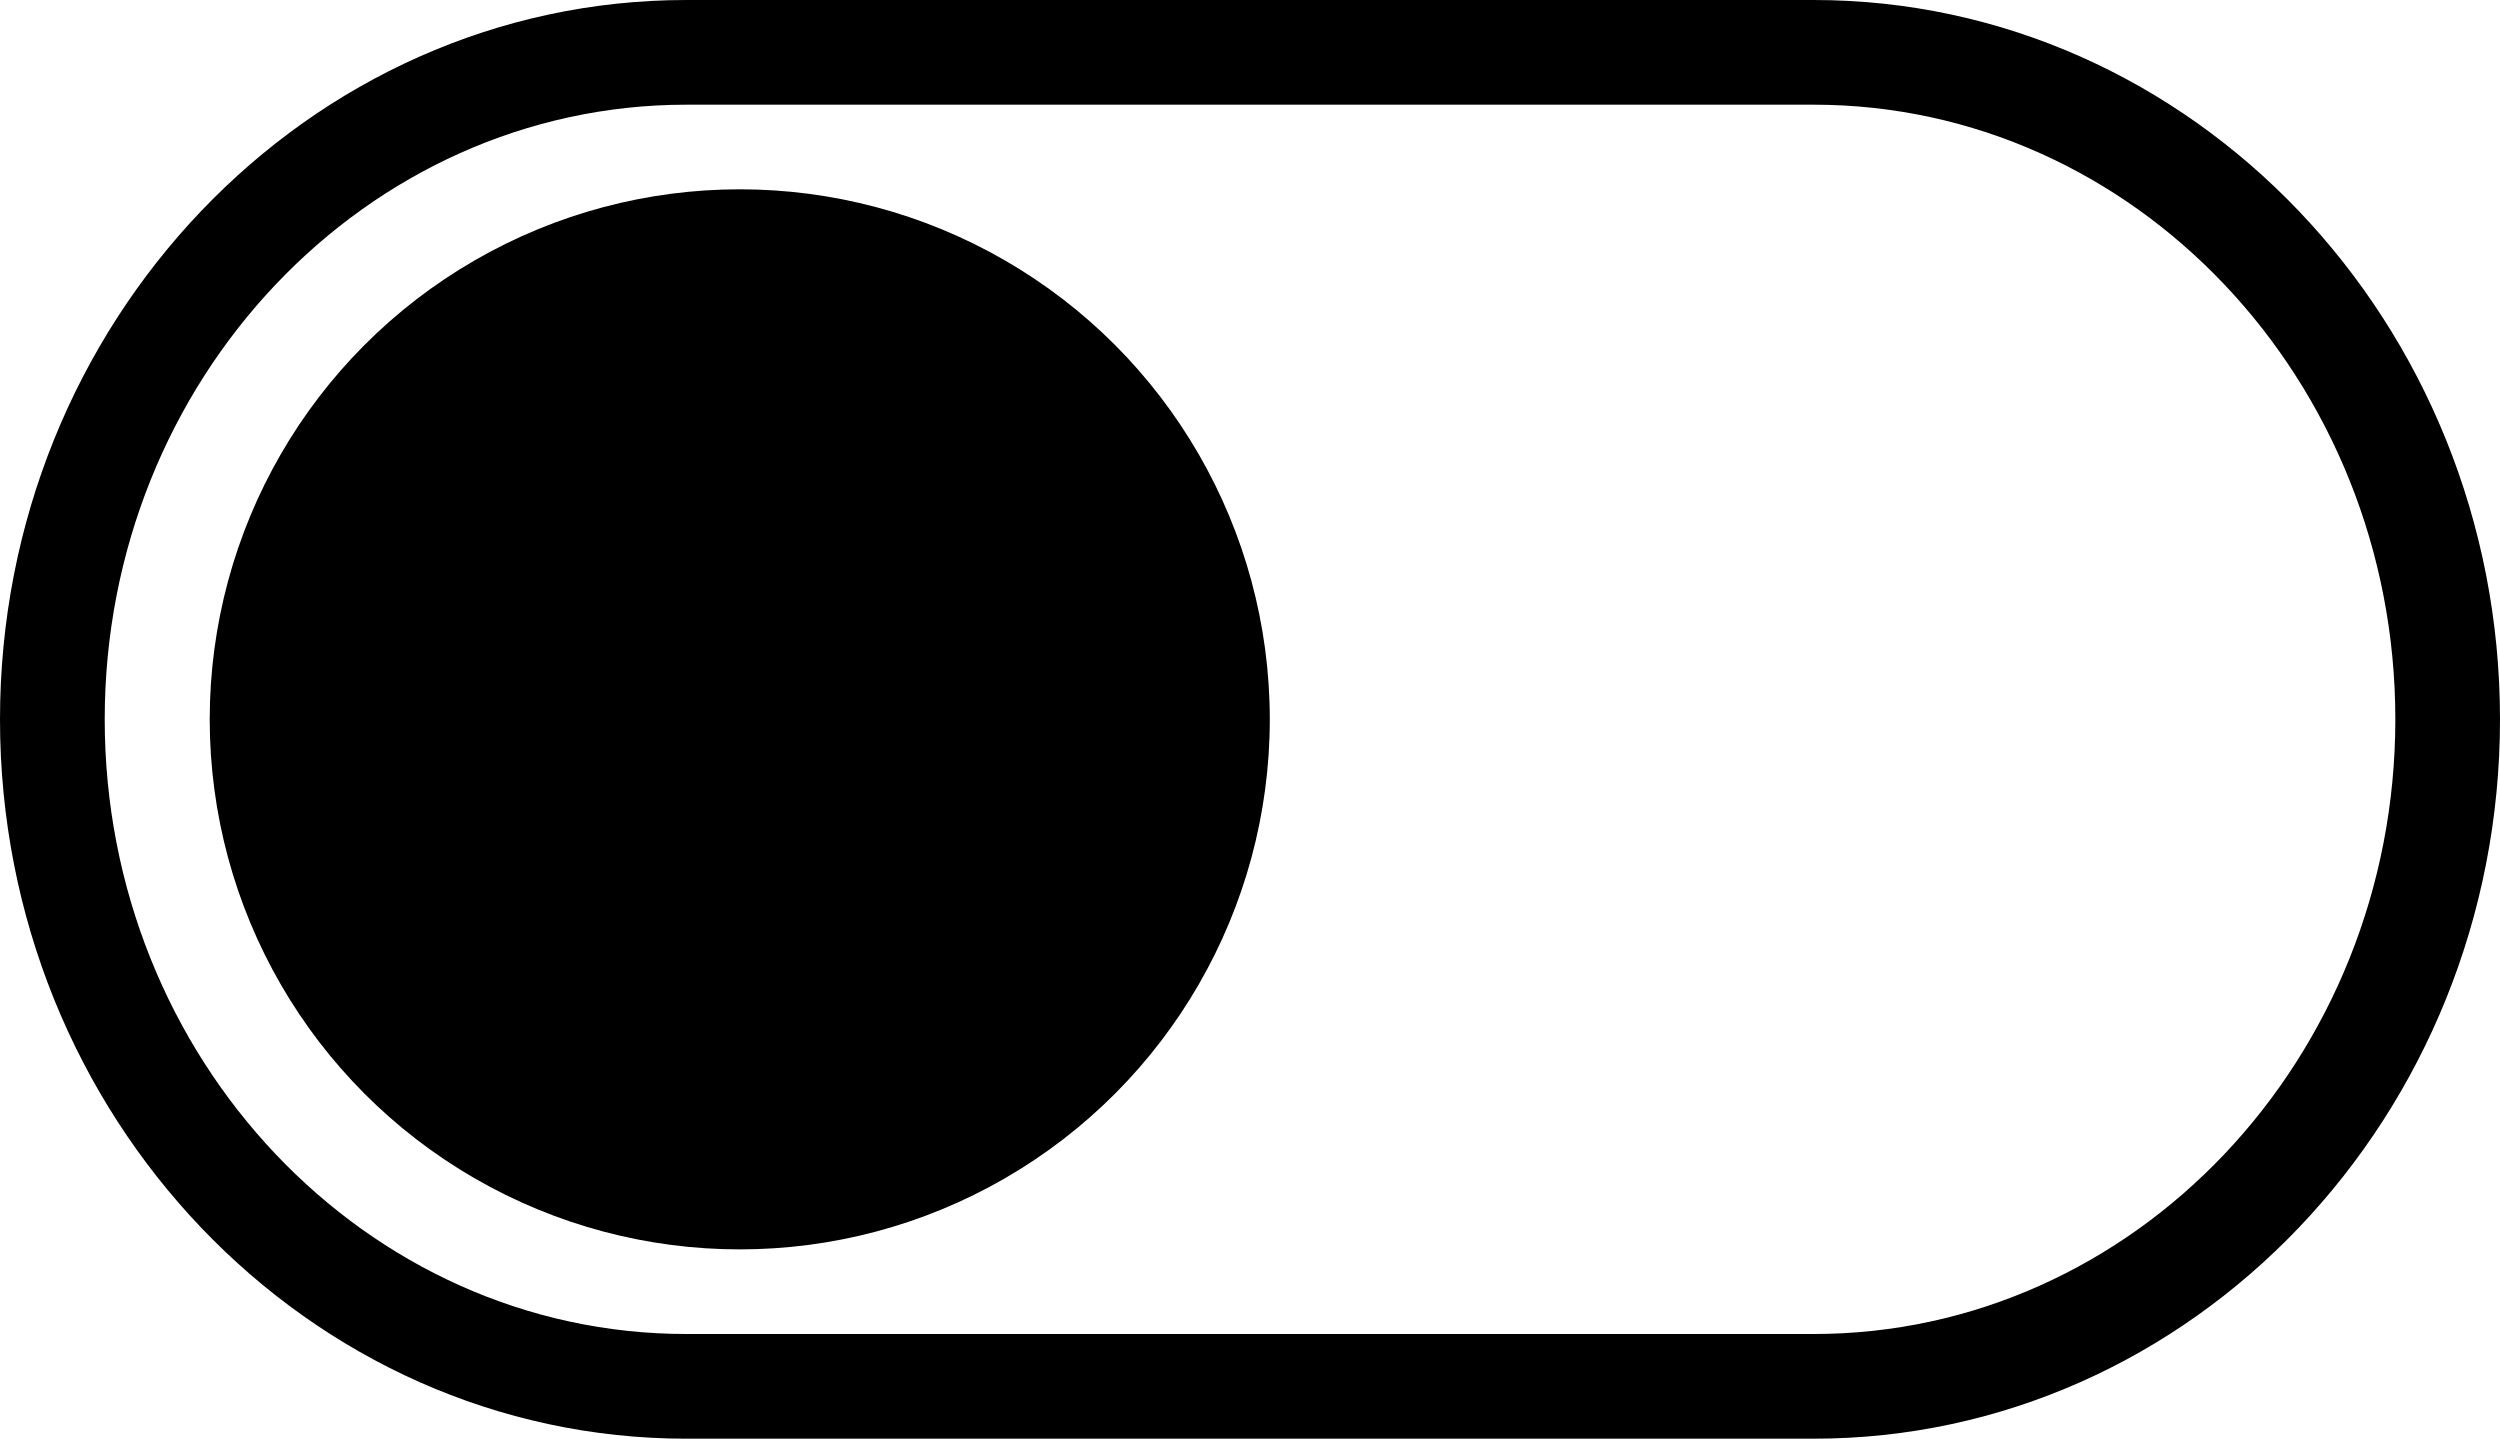
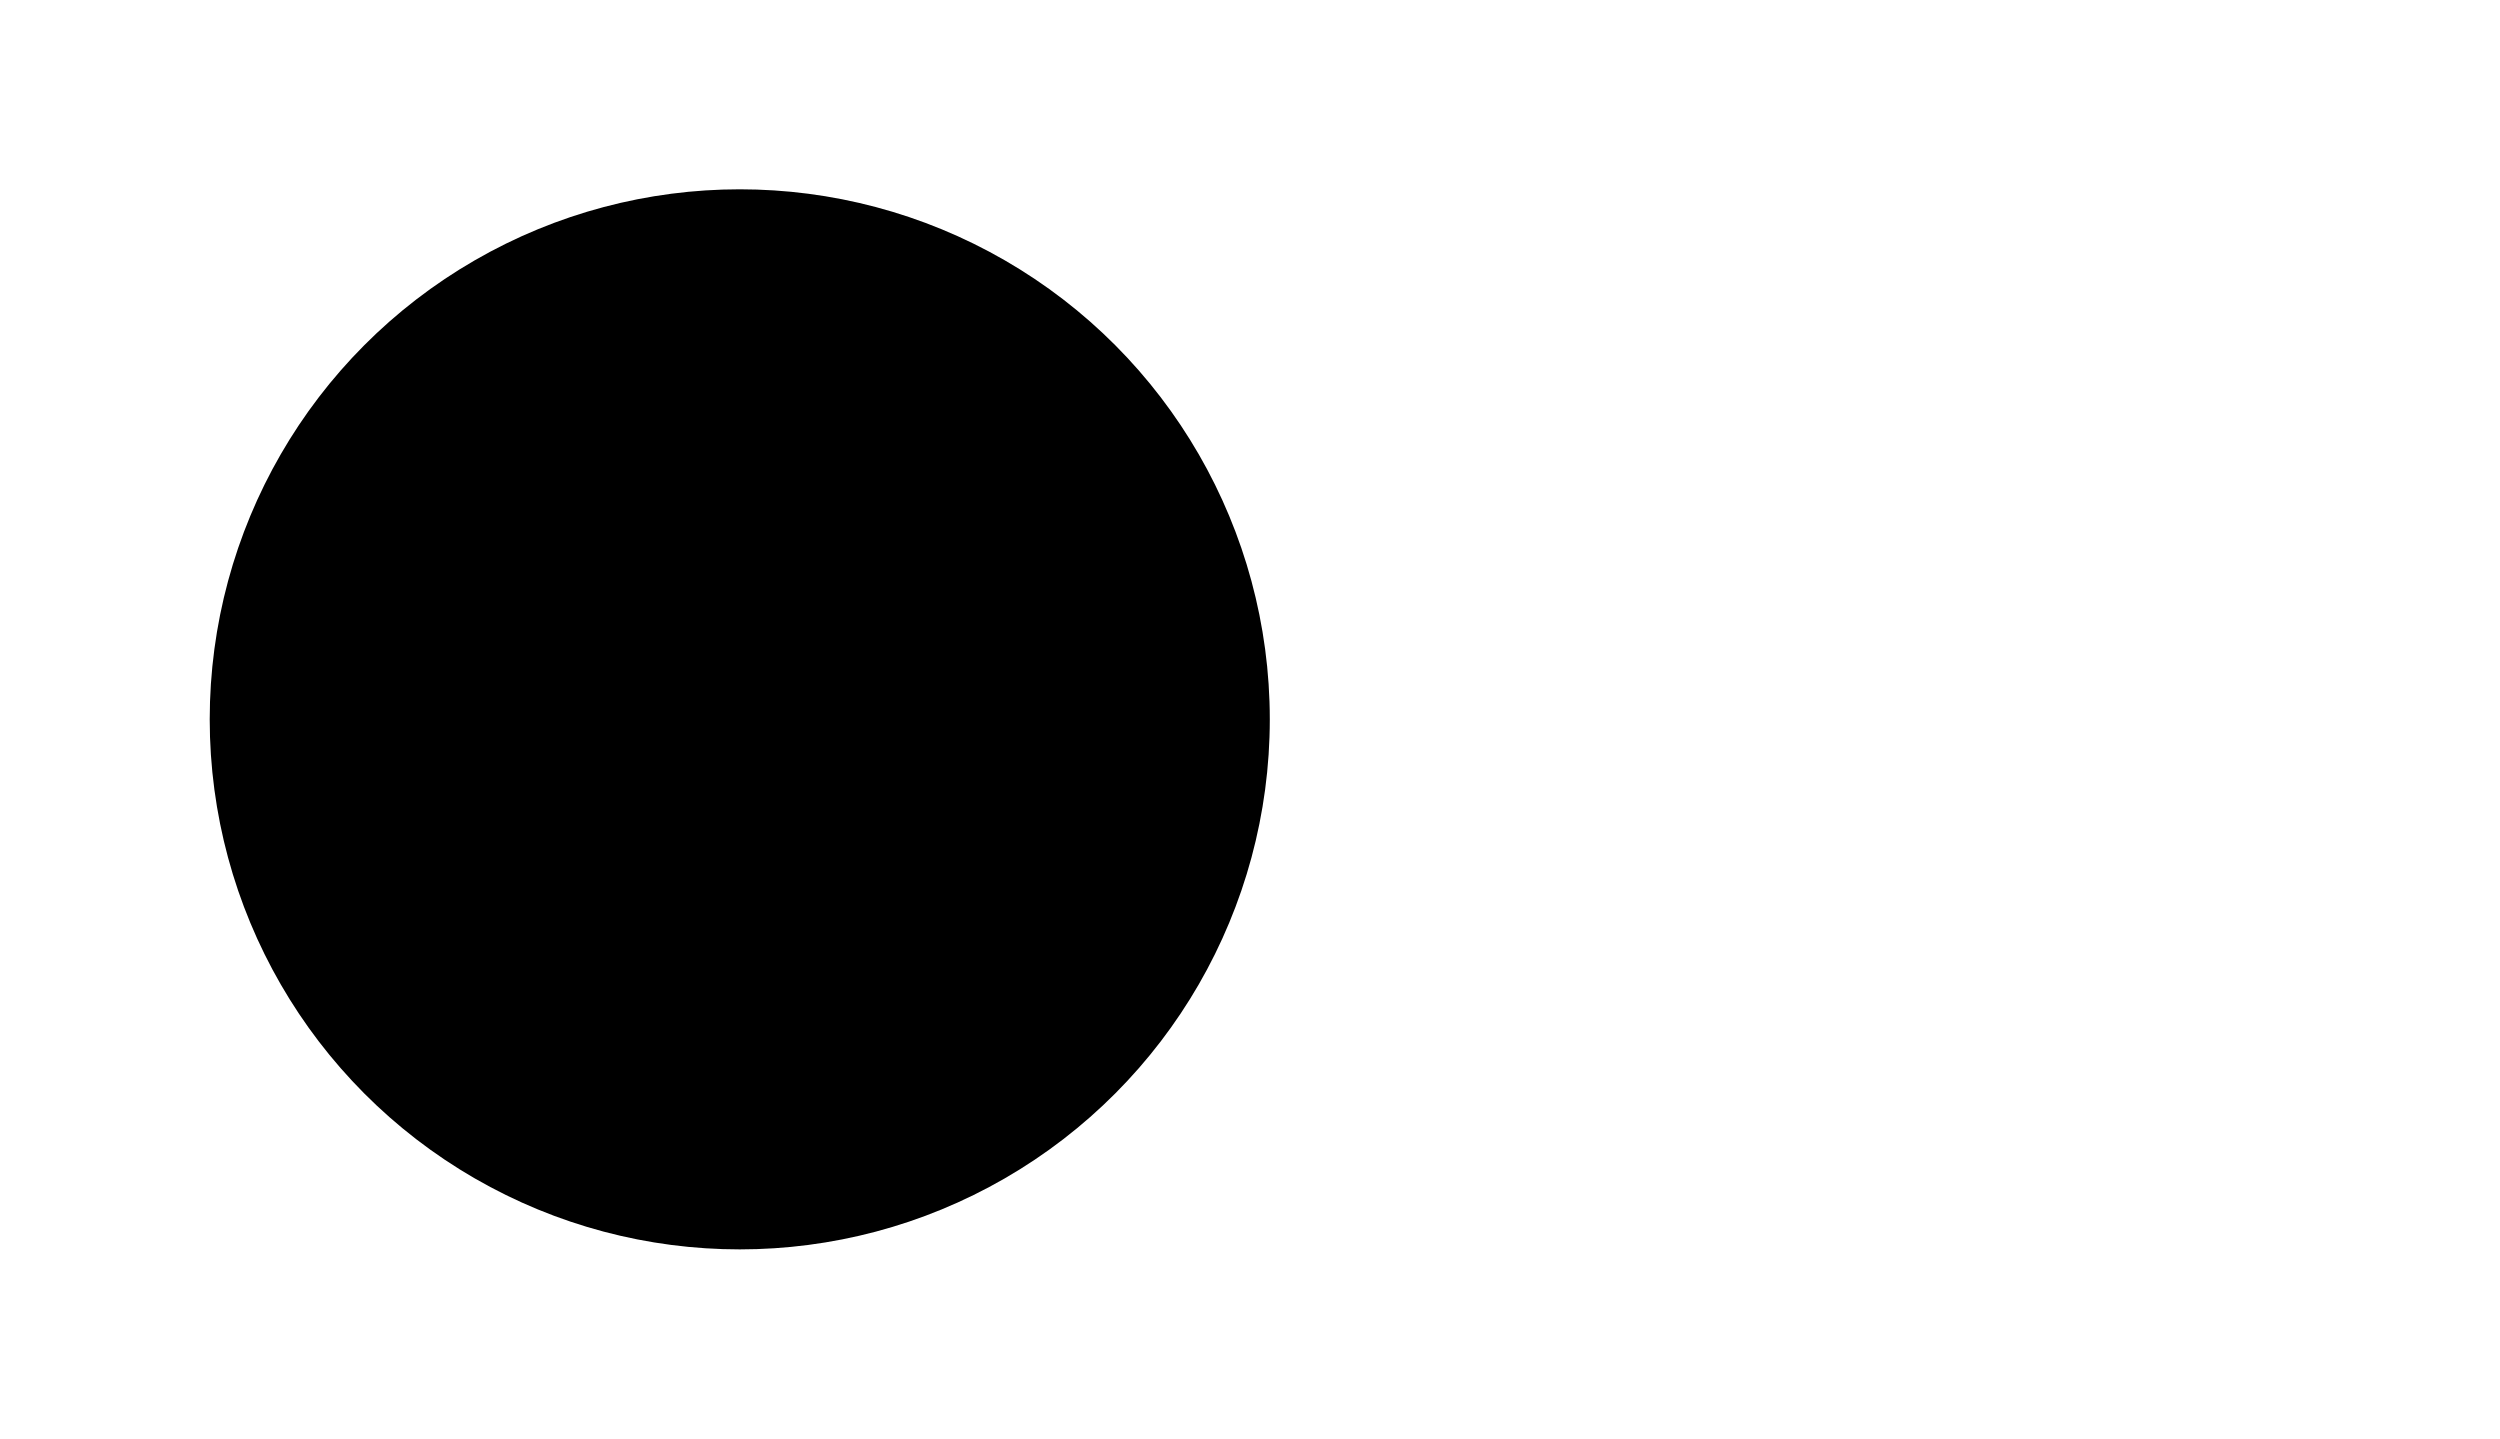
<svg xmlns="http://www.w3.org/2000/svg" id="toggle" xml:space="preserve" enable-background="new 0 0 100 100" viewBox="0 0 87.833 50.546" y="0px" x="0px" version="1.1">
  <defs id="defs1080" />
  <g transform="translate(-6.083,-24.727)" id="g1070">
-     <path id="path1066" d="M 69.802,24.727 H 30.197 C 16.901,24.727 6.083,36.064 6.083,50 c 0,13.936 10.818,25.273 24.114,25.273 H 69.801 C 83.097,75.273 93.916,63.935 93.916,50 93.917,36.064 83.098,24.727 69.802,24.727 Z m 0,46.868 H 30.197 C 18.929,71.595 9.762,61.908 9.762,50 c 0,-11.907 9.167,-21.595 20.436,-21.595 h 39.604 c 11.269,0 20.437,9.688 20.437,21.595 -0.001,11.908 -9.169,21.595 -20.437,21.595 z" />
    <circle id="circle1068" r="18.622" cy="50" cx="32.073" />
  </g>
</svg>